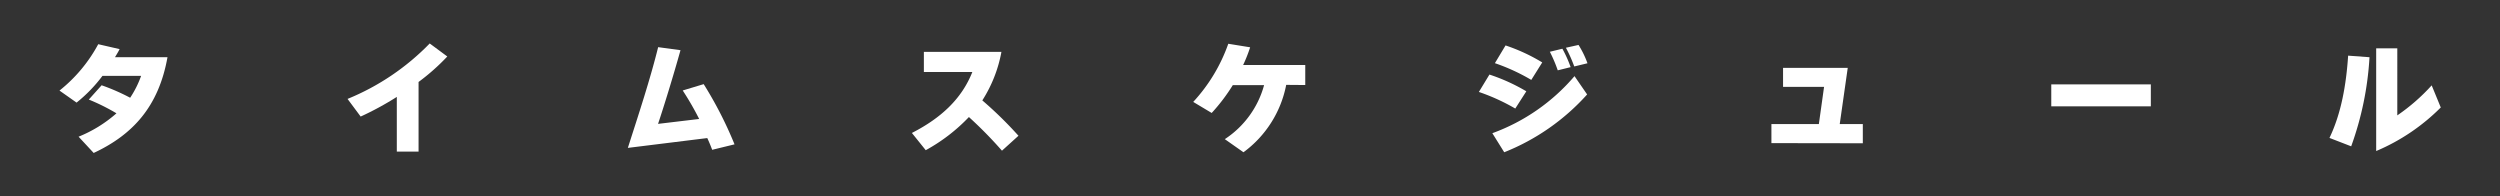
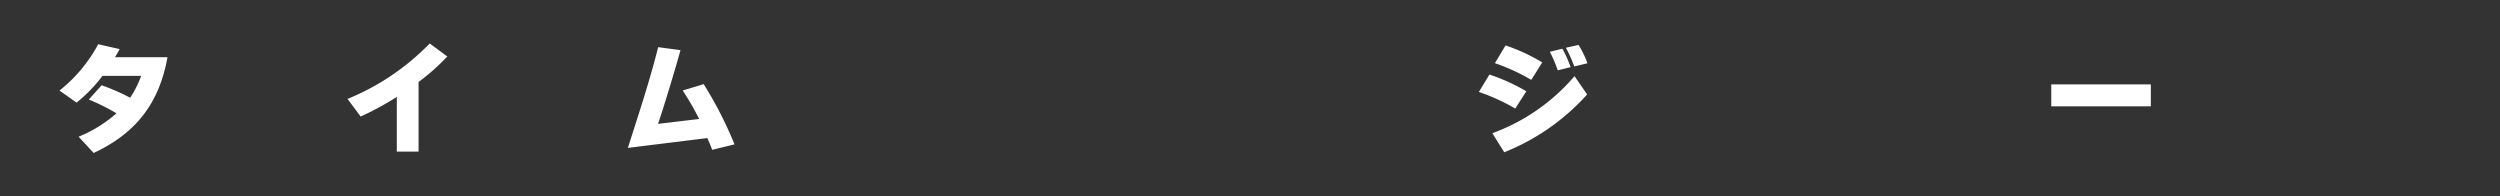
<svg xmlns="http://www.w3.org/2000/svg" id="レイヤー_1" data-name="レイヤー 1" viewBox="0 0 509 40">
  <rect x="0" y="0" width="509" height="40" fill="#333333" stroke="none" />
  <defs>
    <style>.cls-1{fill:#fff;}</style>
  </defs>
  <path class="cls-1" d="M19.08,31.15,16,27.83a26.77,26.77,0,0,0,7.71-4.76,41.59,41.59,0,0,0-5.63-2.8l2.61-2.91a42.52,42.52,0,0,1,5.81,2.54,20.36,20.36,0,0,0,2.23-4.45H20.86a29.71,29.71,0,0,1-5.27,5.44l-3.48-2.45A30.44,30.44,0,0,0,20,9l4.35,1c-.27.56-.6,1.08-.94,1.65H34.1c-1.8,10.09-7.11,15.79-15,19.48" />
  <path class="cls-1" d="M85.22,16.69V30.87H80.79V19.73a61.5,61.5,0,0,1-7.36,4l-2.67-3.59A49.27,49.27,0,0,0,87.49,8.85l3.58,2.65a43.6,43.6,0,0,1-5.85,5.19" />
  <path class="cls-1" d="M145,30.5c-.3-.81-.62-1.58-1-2.39l-16.17,2C130,23.34,132.34,16.29,134,9.6l4.55.62c-1.49,5.33-3.39,11.48-4.57,15l8.37-1A59.28,59.28,0,0,0,139,18.42l4.27-1.29a79.56,79.56,0,0,1,6.28,12.26Z" />
-   <path class="cls-1" d="M204,30.68a84.1,84.1,0,0,0-6.73-6.85,35.85,35.85,0,0,1-8.79,6.75l-2.82-3.51c5.86-3,10.11-6.87,12.31-12.41H188.1v-4.1h15.79A27.47,27.47,0,0,1,200,20.44a79.61,79.61,0,0,1,7.36,7.2Z" />
-   <path class="cls-1" d="M261.87,17.28A22.25,22.25,0,0,1,253.17,31l-3.8-2.67a19.16,19.16,0,0,0,8-11H251A37.29,37.29,0,0,1,246.7,23l-3.76-2.25a34.1,34.1,0,0,0,7.14-11.84l4.45.72a30.41,30.41,0,0,1-1.43,3.61h12.65v4.07Z" />
  <path class="cls-1" d="M308.51,22.1a41.07,41.07,0,0,0-7.41-3.38l2.15-3.54a38,38,0,0,1,7.51,3.41ZM306.26,31l-2.42-3.88A39.93,39.93,0,0,0,320.57,15.5l2.57,3.73A45,45,0,0,1,306.26,31m5.51-14.73a39.9,39.9,0,0,0-7.41-3.41l2.17-3.61A36.74,36.74,0,0,1,314,12.71Zm5.39-1.95a29.62,29.62,0,0,0-1.61-3.78l2.55-.62a24.89,24.89,0,0,1,1.68,3.75Zm3.36-.79a30.18,30.18,0,0,0-1.7-3.81l2.57-.57a19,19,0,0,1,1.82,3.73Z" />
-   <polygon class="cls-1" points="360.66 29.14 360.66 25.26 370.32 25.26 371.38 17.68 363.03 17.68 363.03 13.82 376.2 13.82 374.57 25.26 379.27 25.26 379.27 29.17 360.66 29.14" />
  <rect class="cls-1" x="417.64" y="17.18" width="20.27" height="4.47" />
-   <path class="cls-1" d="M478.7,29.79l-4.42-1.71c2.4-5,3.41-10.85,3.8-16.75l4.35.32a63.67,63.67,0,0,1-3.73,18.14m5.09.94V9.84h4.3V23.49a39.45,39.45,0,0,0,7-6.11l1.85,4.5a41.15,41.15,0,0,1-13.1,8.85" />
</svg>